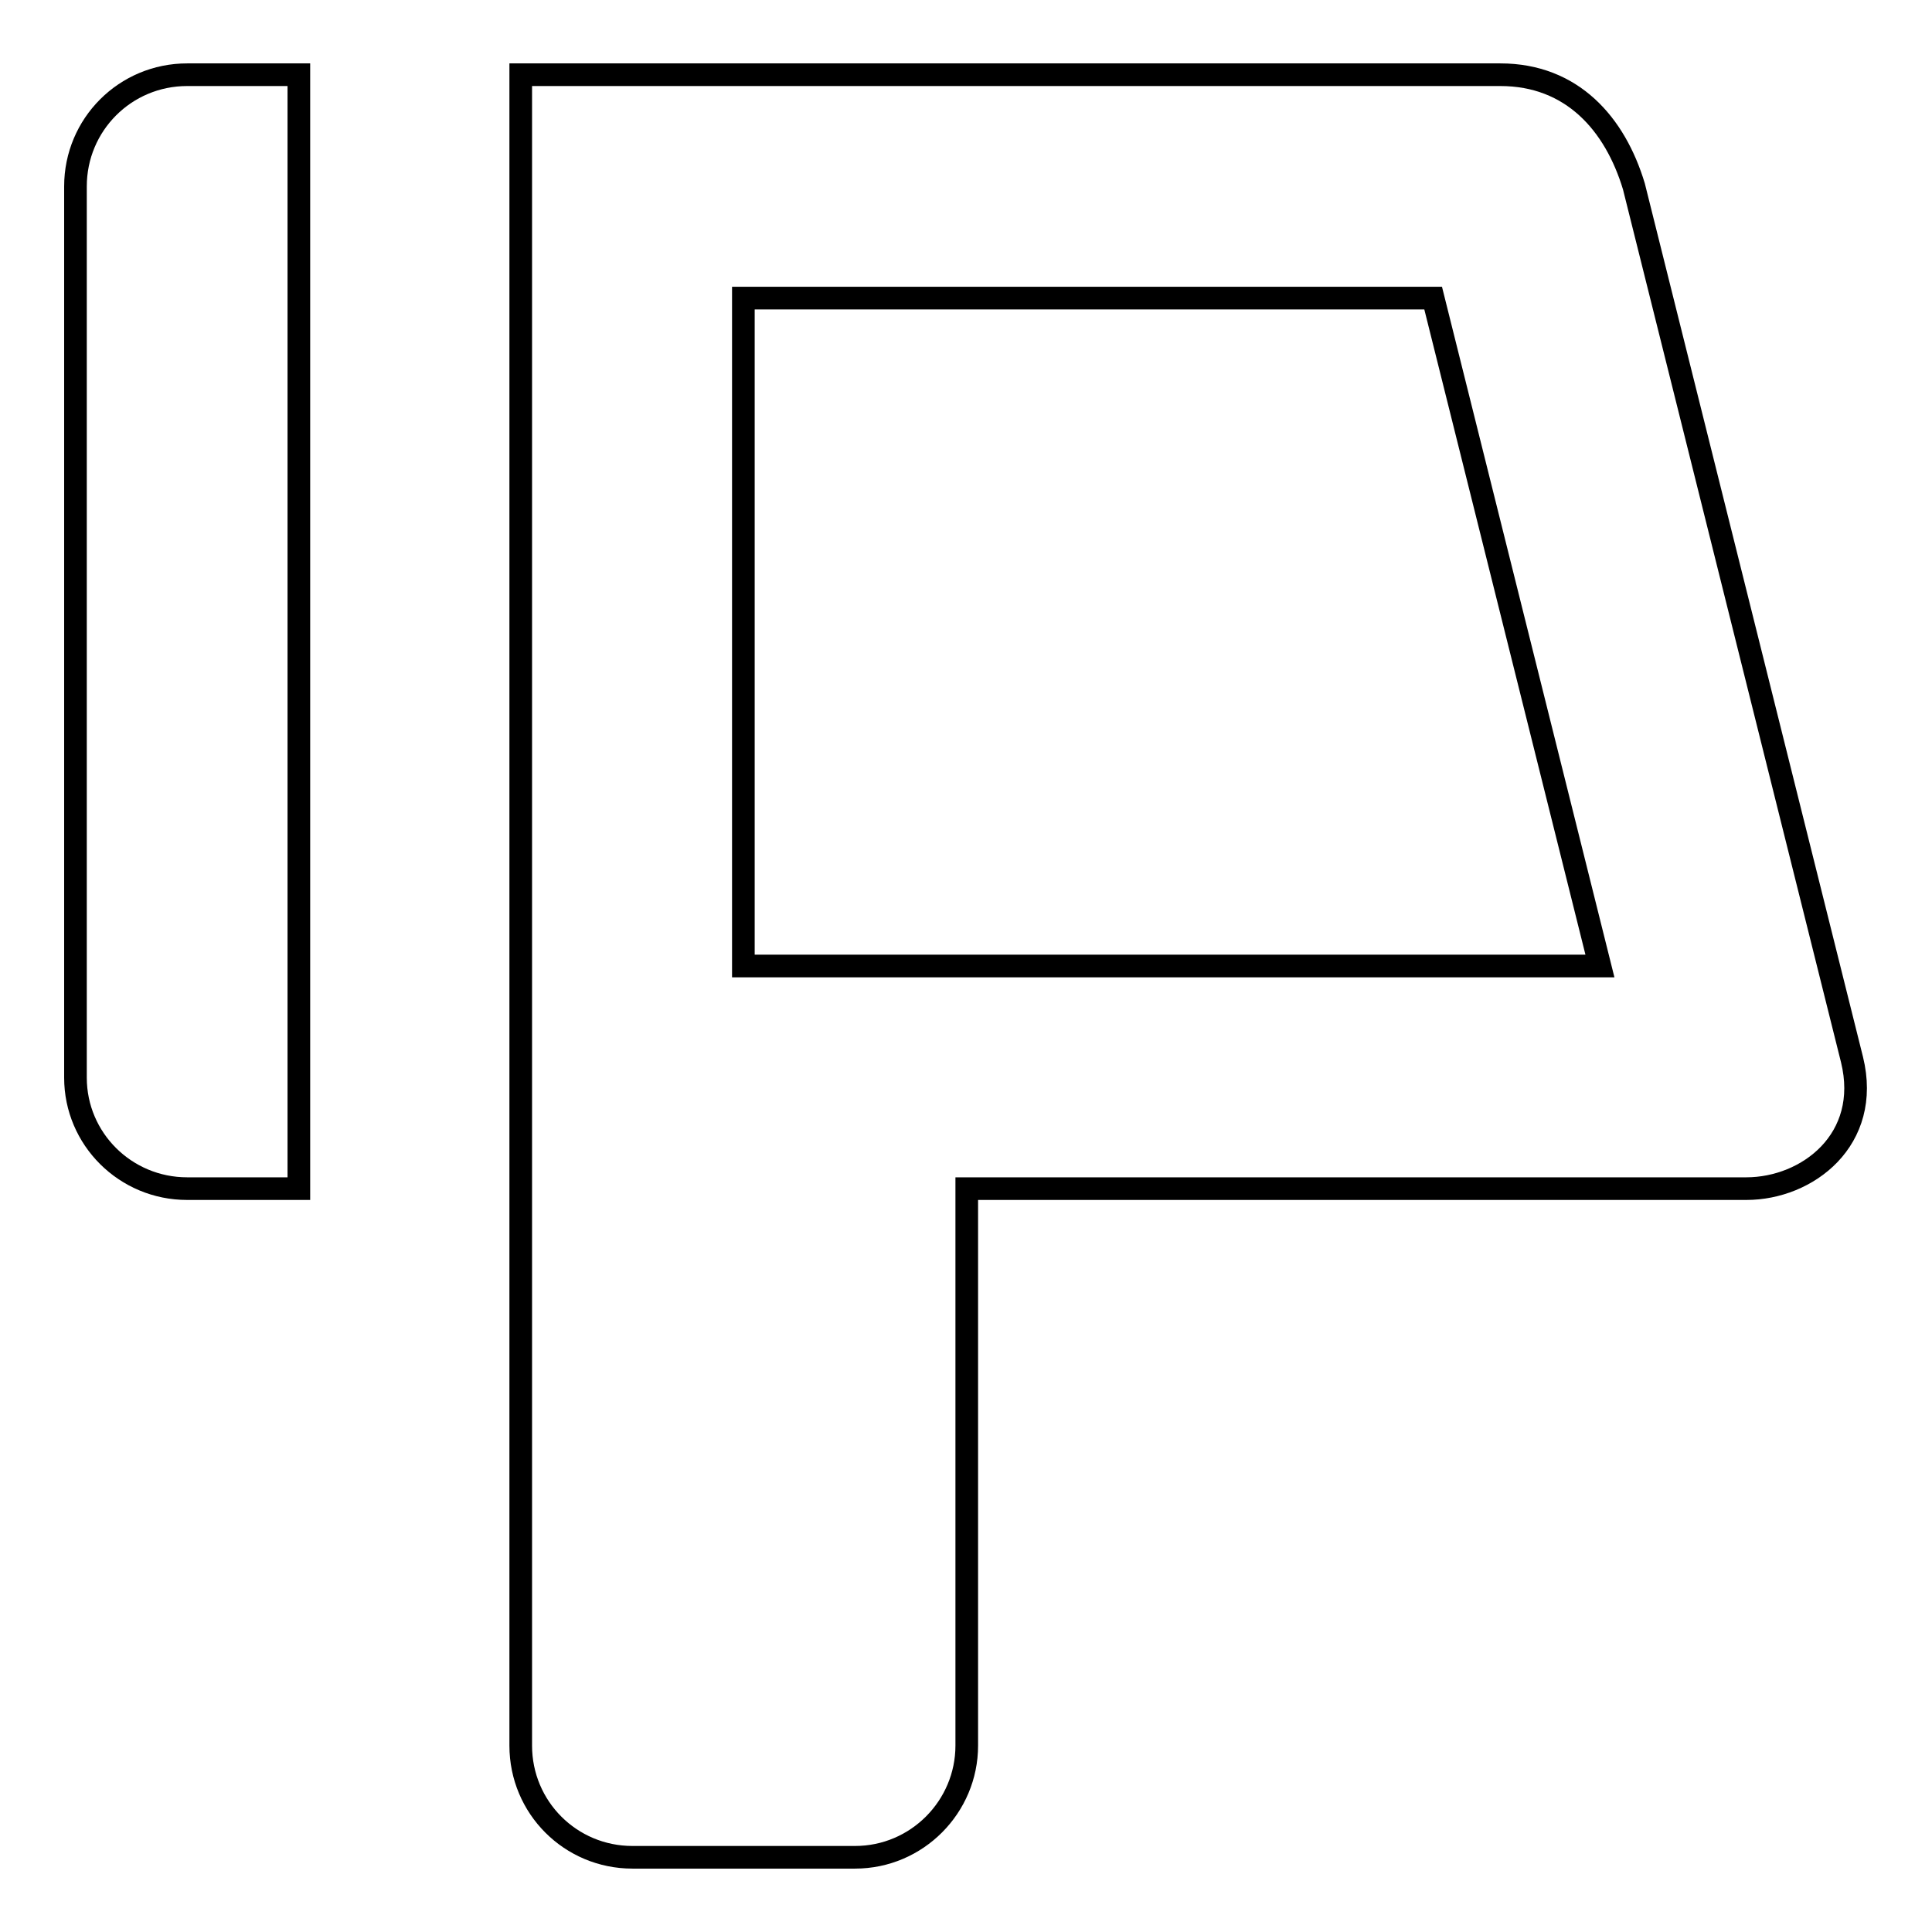
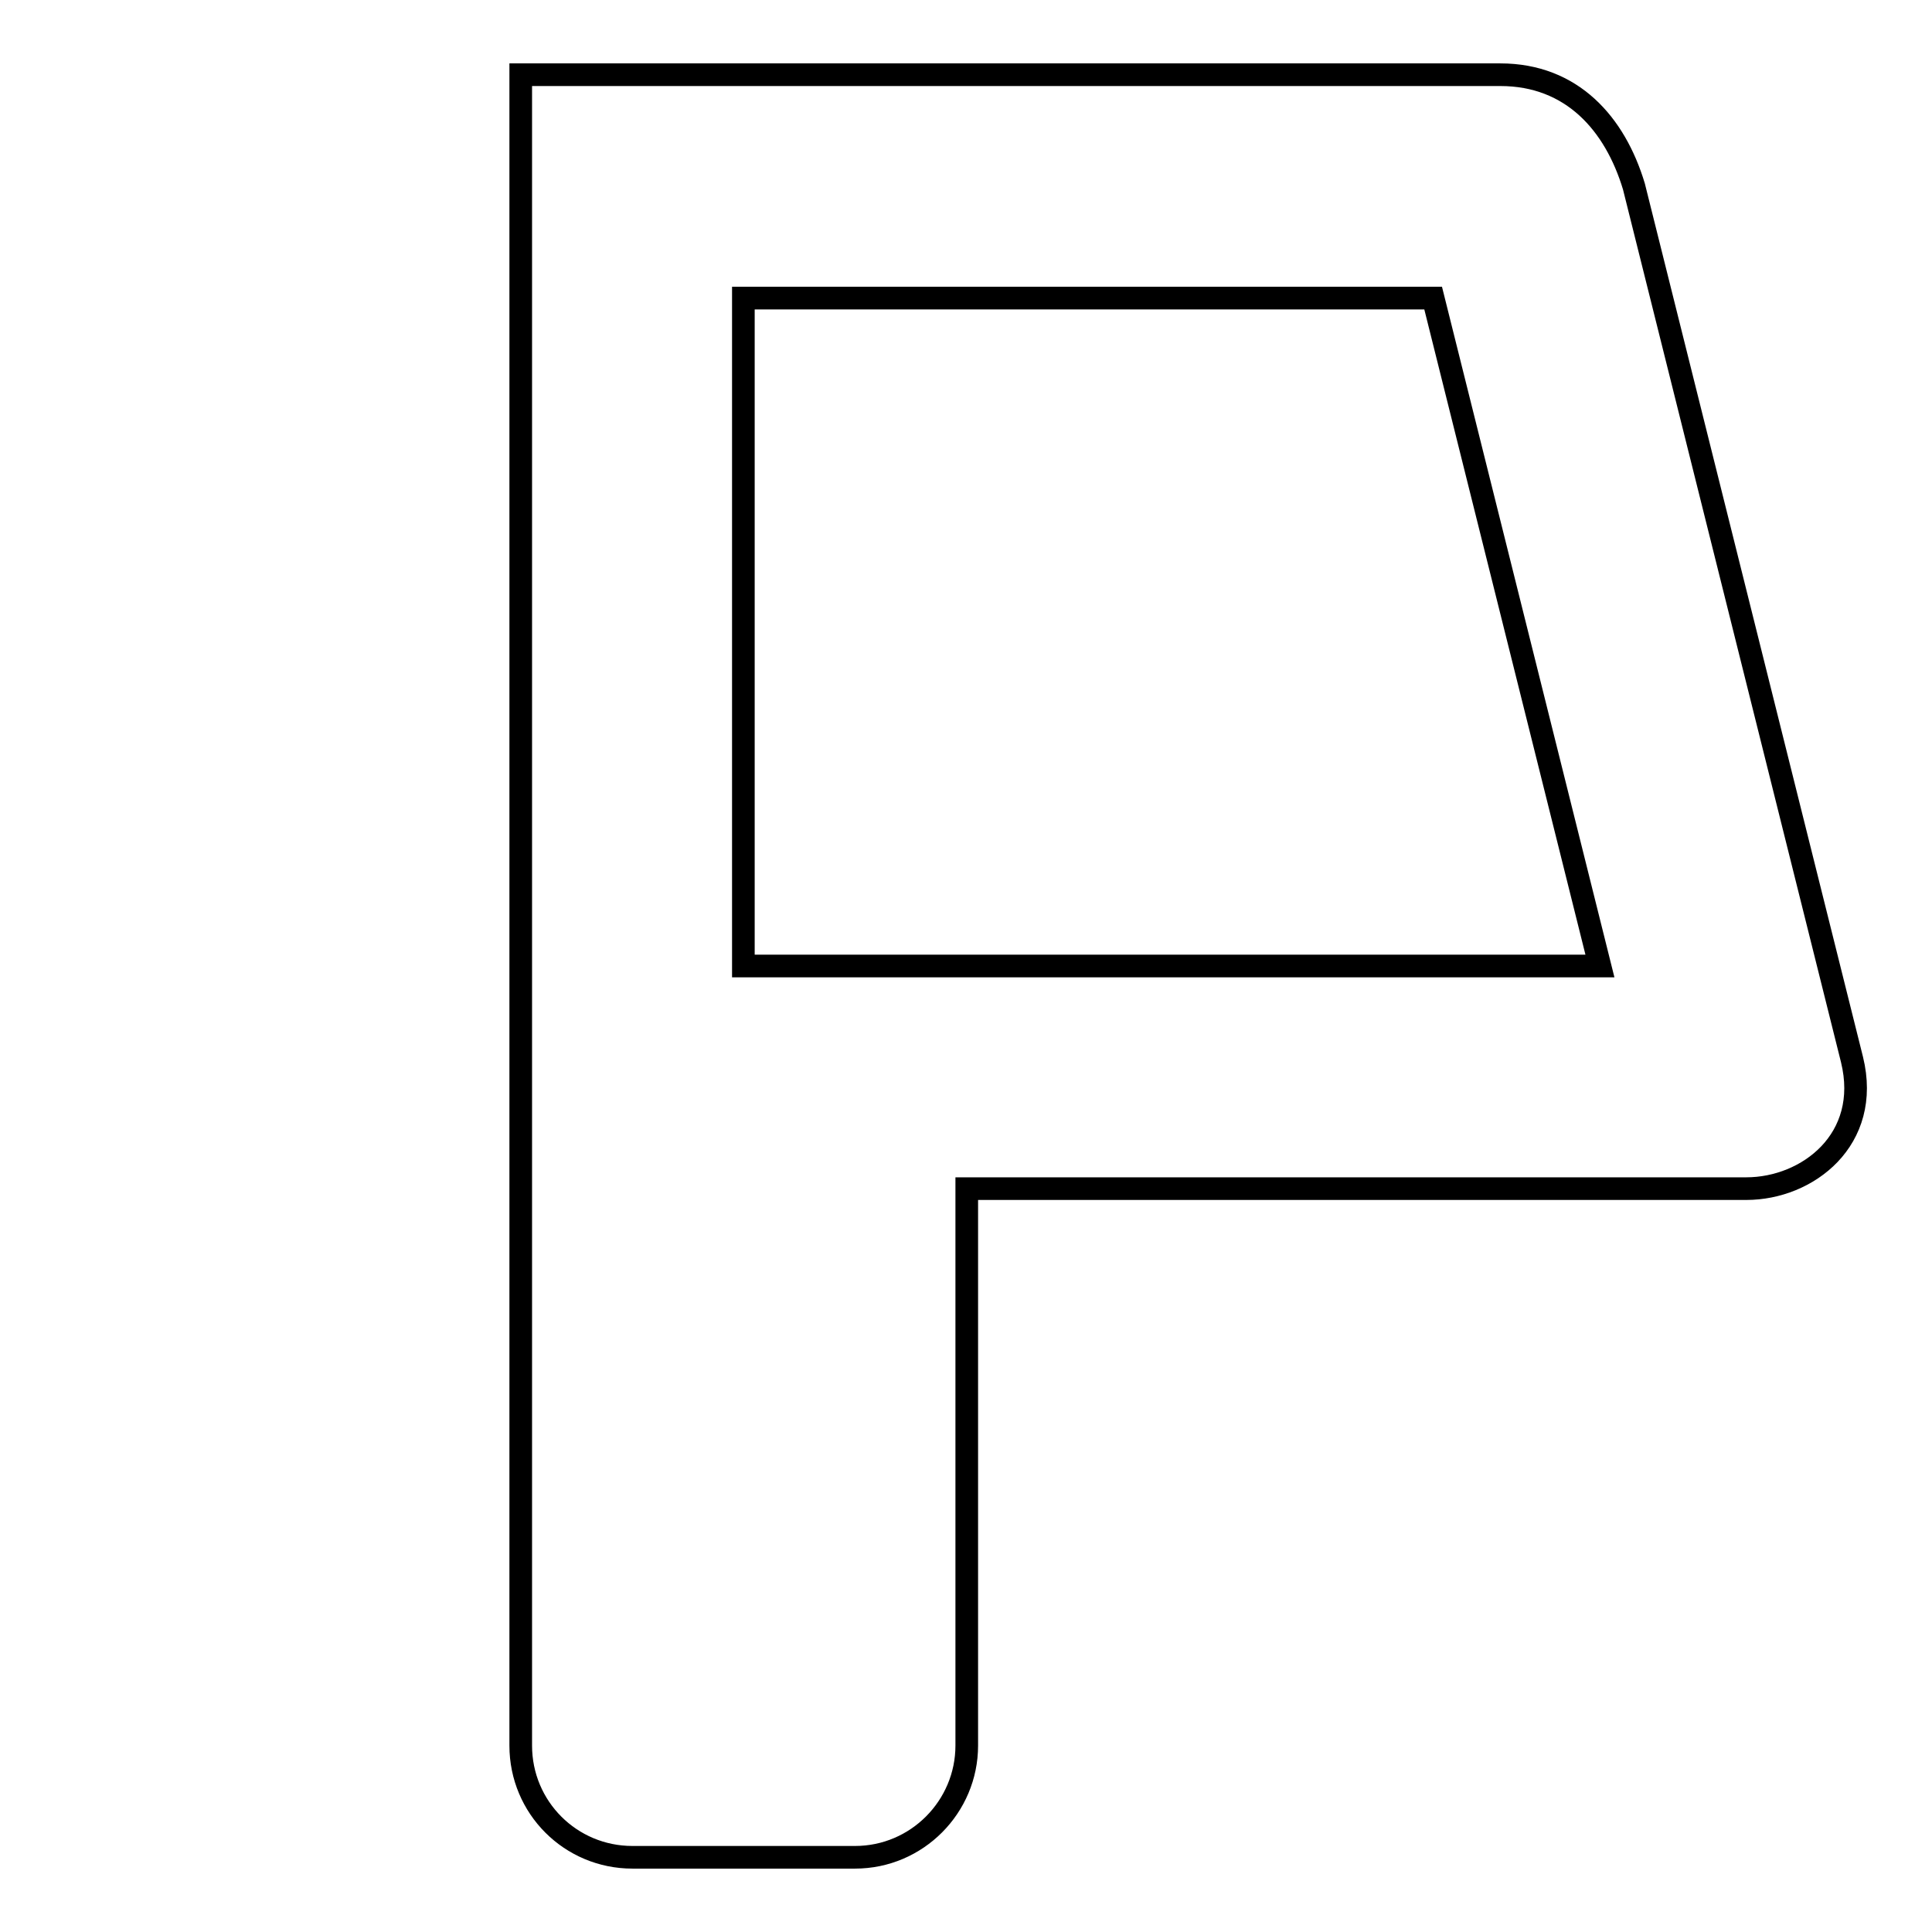
<svg xmlns="http://www.w3.org/2000/svg" version="1.1" x="0px" y="0px" viewBox="0 0 256 256" enable-background="new 0 0 256 256" xml:space="preserve">
  <g>
    <g>
-       <path stroke-width="3" fill-opacity="0" stroke="#000000" d="M10,142.8V24.7c0-8.2,6.6-14.8,14.8-14.8h14.8v147.6H24.8C16.6,157.5,10,150.9,10,142.8z" />
      <path stroke-width="3" fill-opacity="0" stroke="#000000" d="M231.4,157.5H128.1v73.8c0,8.1-6.6,14.8-14.8,14.8H83.8c-8.2,0-14.8-6.6-14.8-14.8v-73.8V9.9h129.8c9.5,0,15.2,6.5,17.7,14.8l28.9,115.7C248,151,239.5,157.5,231.4,157.5z M189.9,39.5H98.5V128H212L189.9,39.5z" />
    </g>
  </g>
</svg>